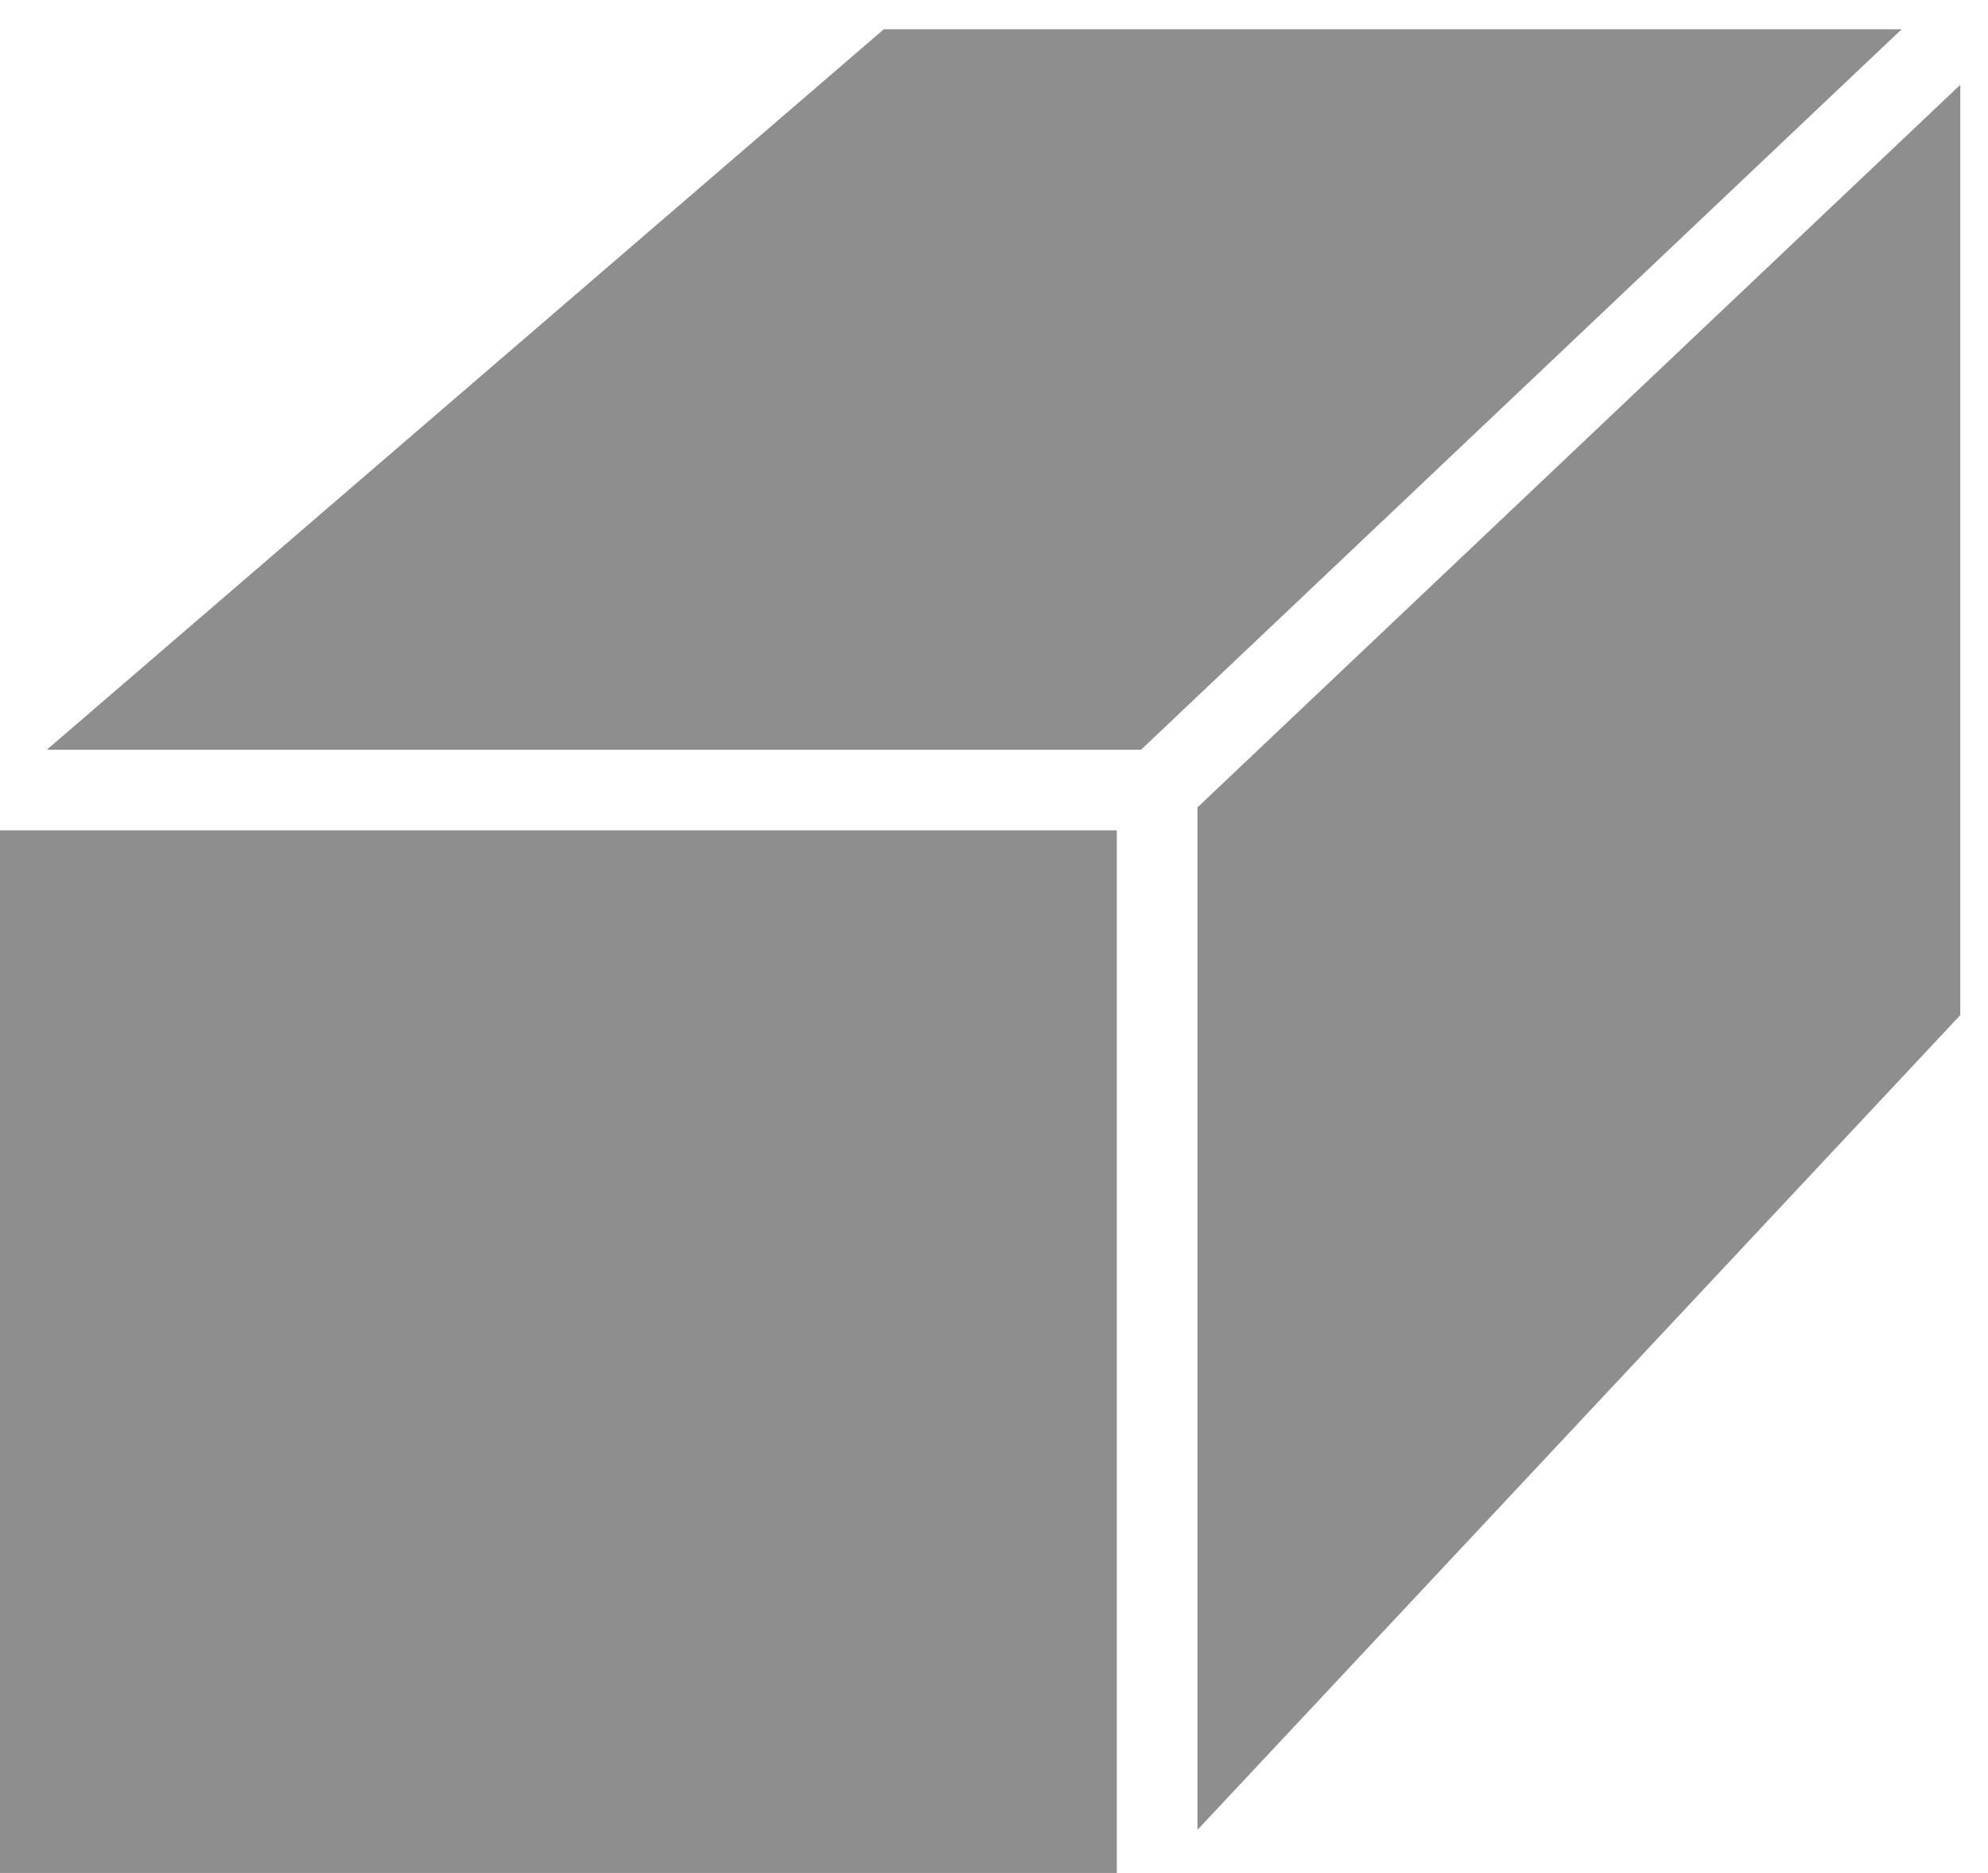
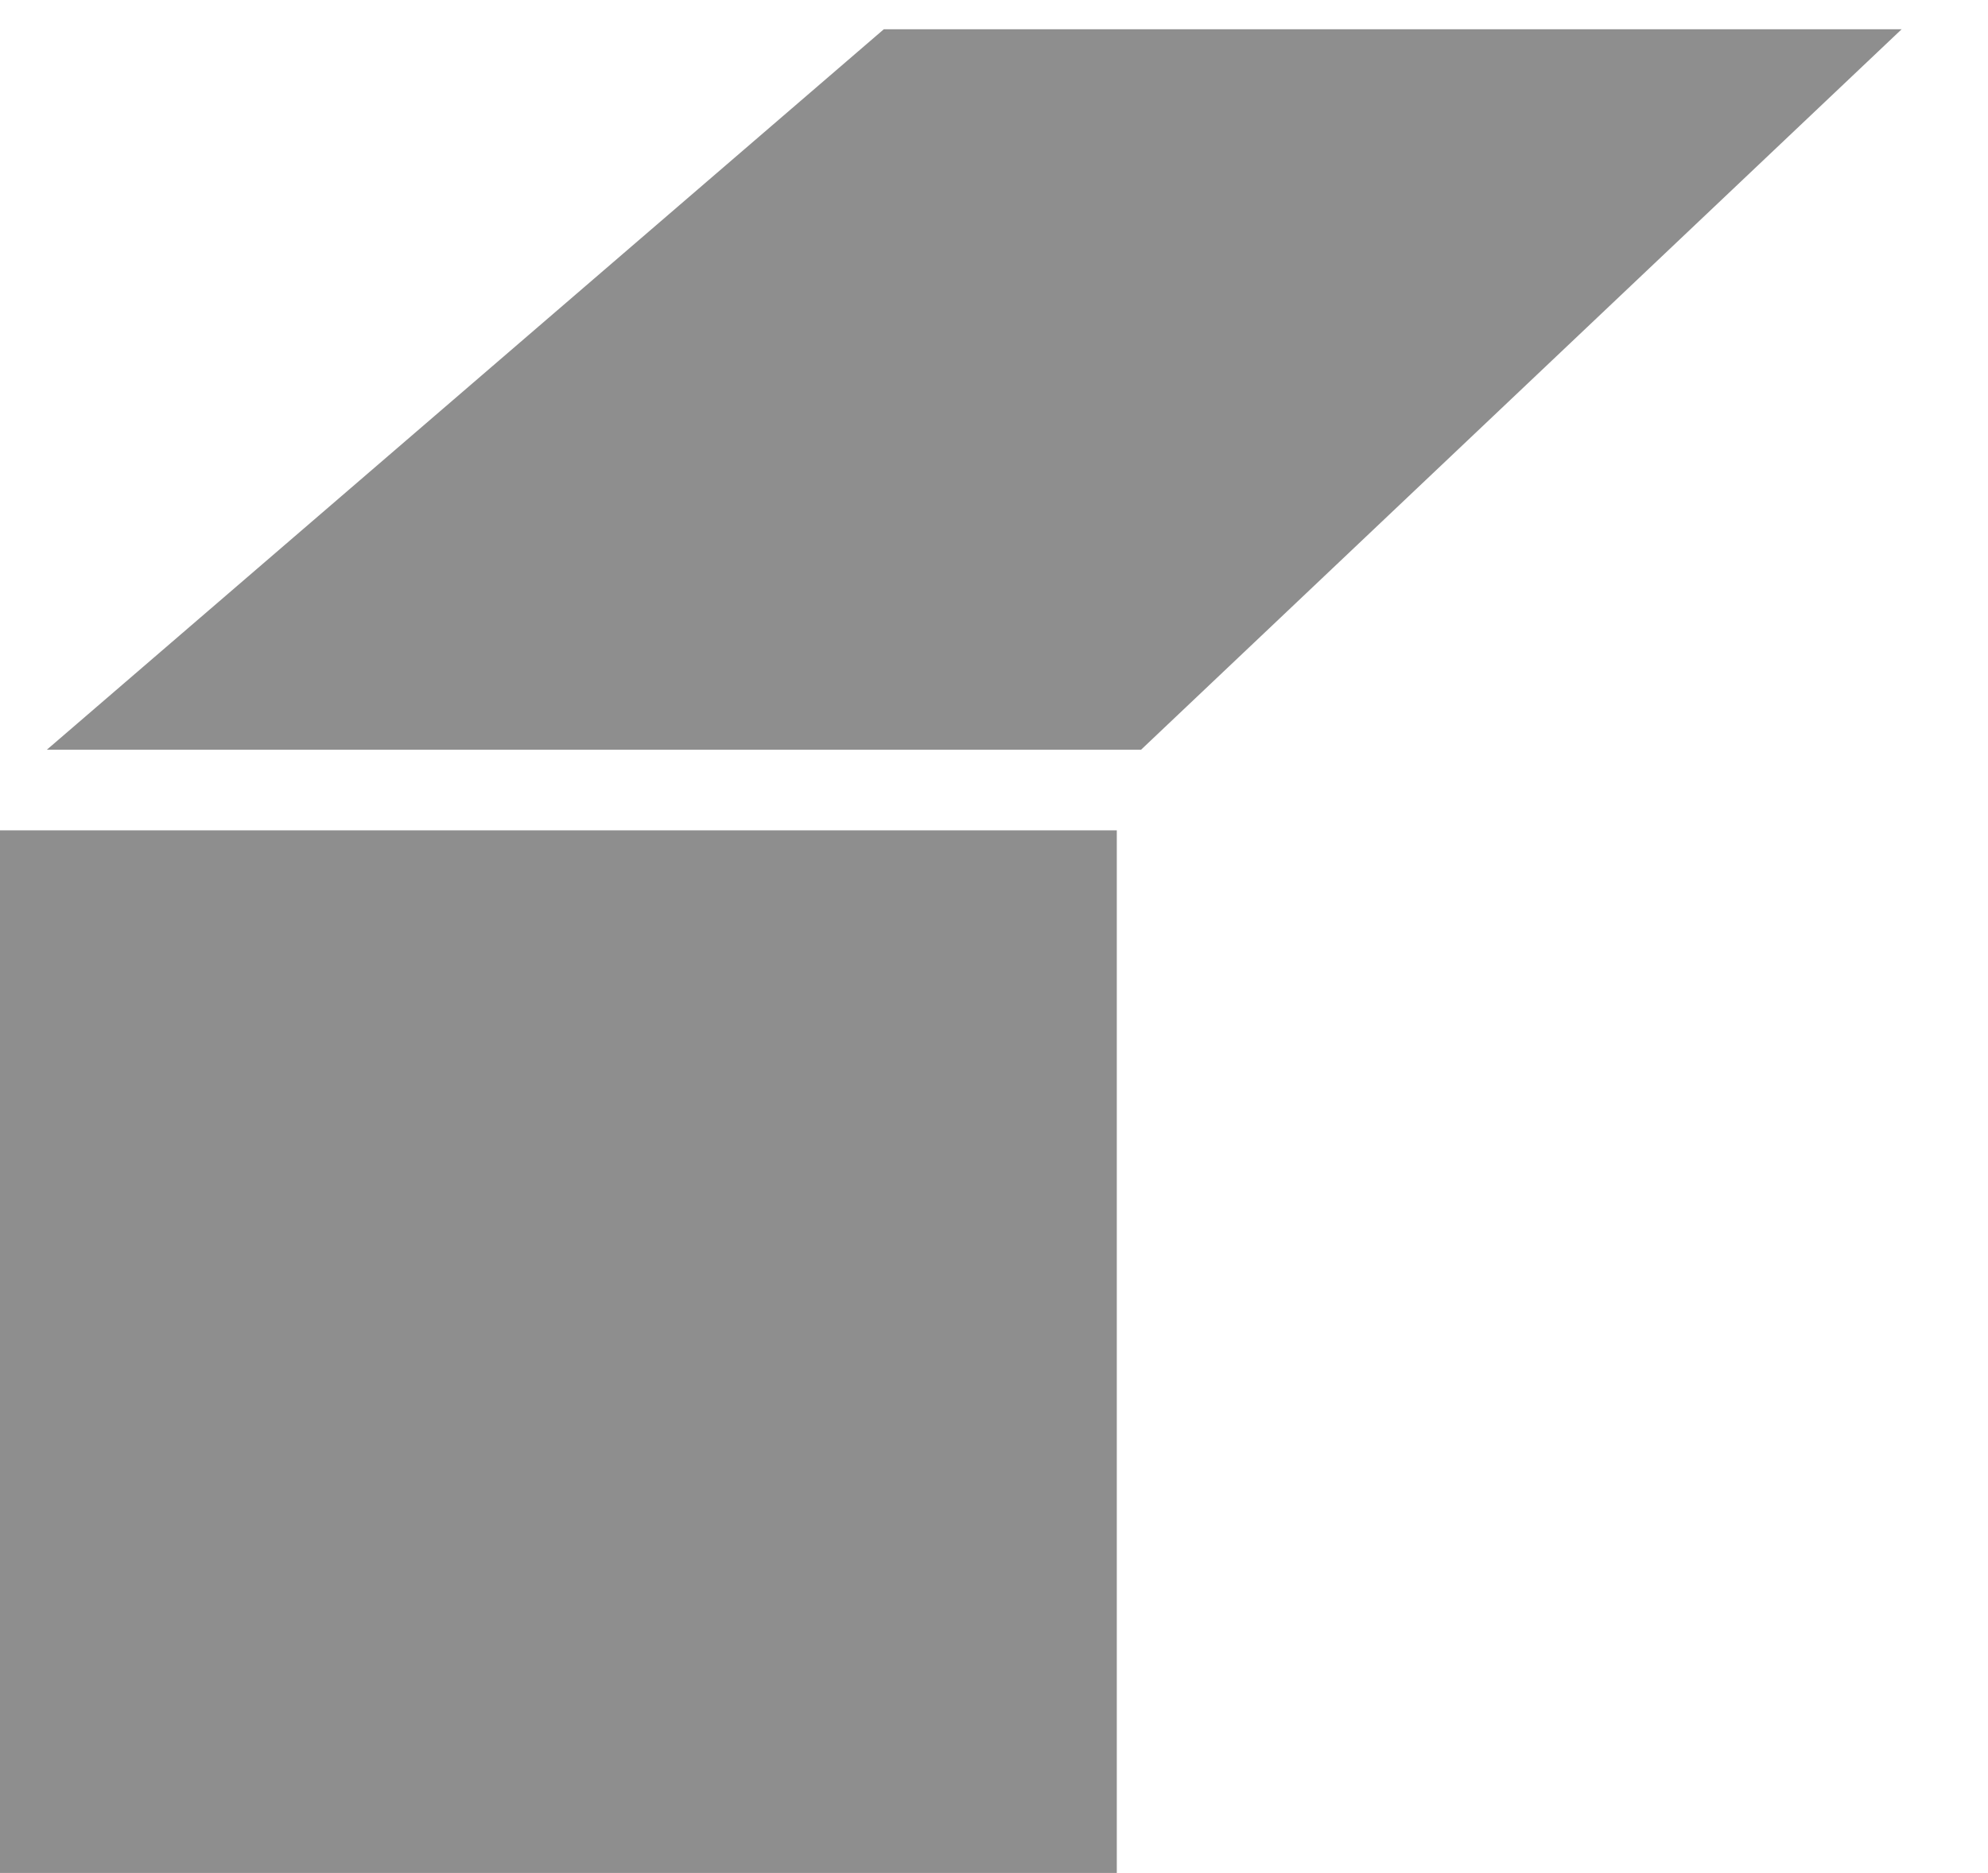
<svg xmlns="http://www.w3.org/2000/svg" version="1.1" id="Vrstva_1" x="0px" y="0px" width="73.948px" height="69.687px" viewBox="0 0 73.948 69.687" enable-background="new 0 0 73.948 69.687" xml:space="preserve">
  <g>
    <polygon fill="#8E8E8E" points="32.875,1.089 1.742,27.895 42.444,27.895 70.735,1.089  " />
    <rect y="30.895" fill="#8E8E8E" width="41.542" height="38.792" />
-     <polygon fill="#8E8E8E" points="44.542,68.084 72.917,37.77 72.917,3.155 44.542,30.041  " />
  </g>
</svg>